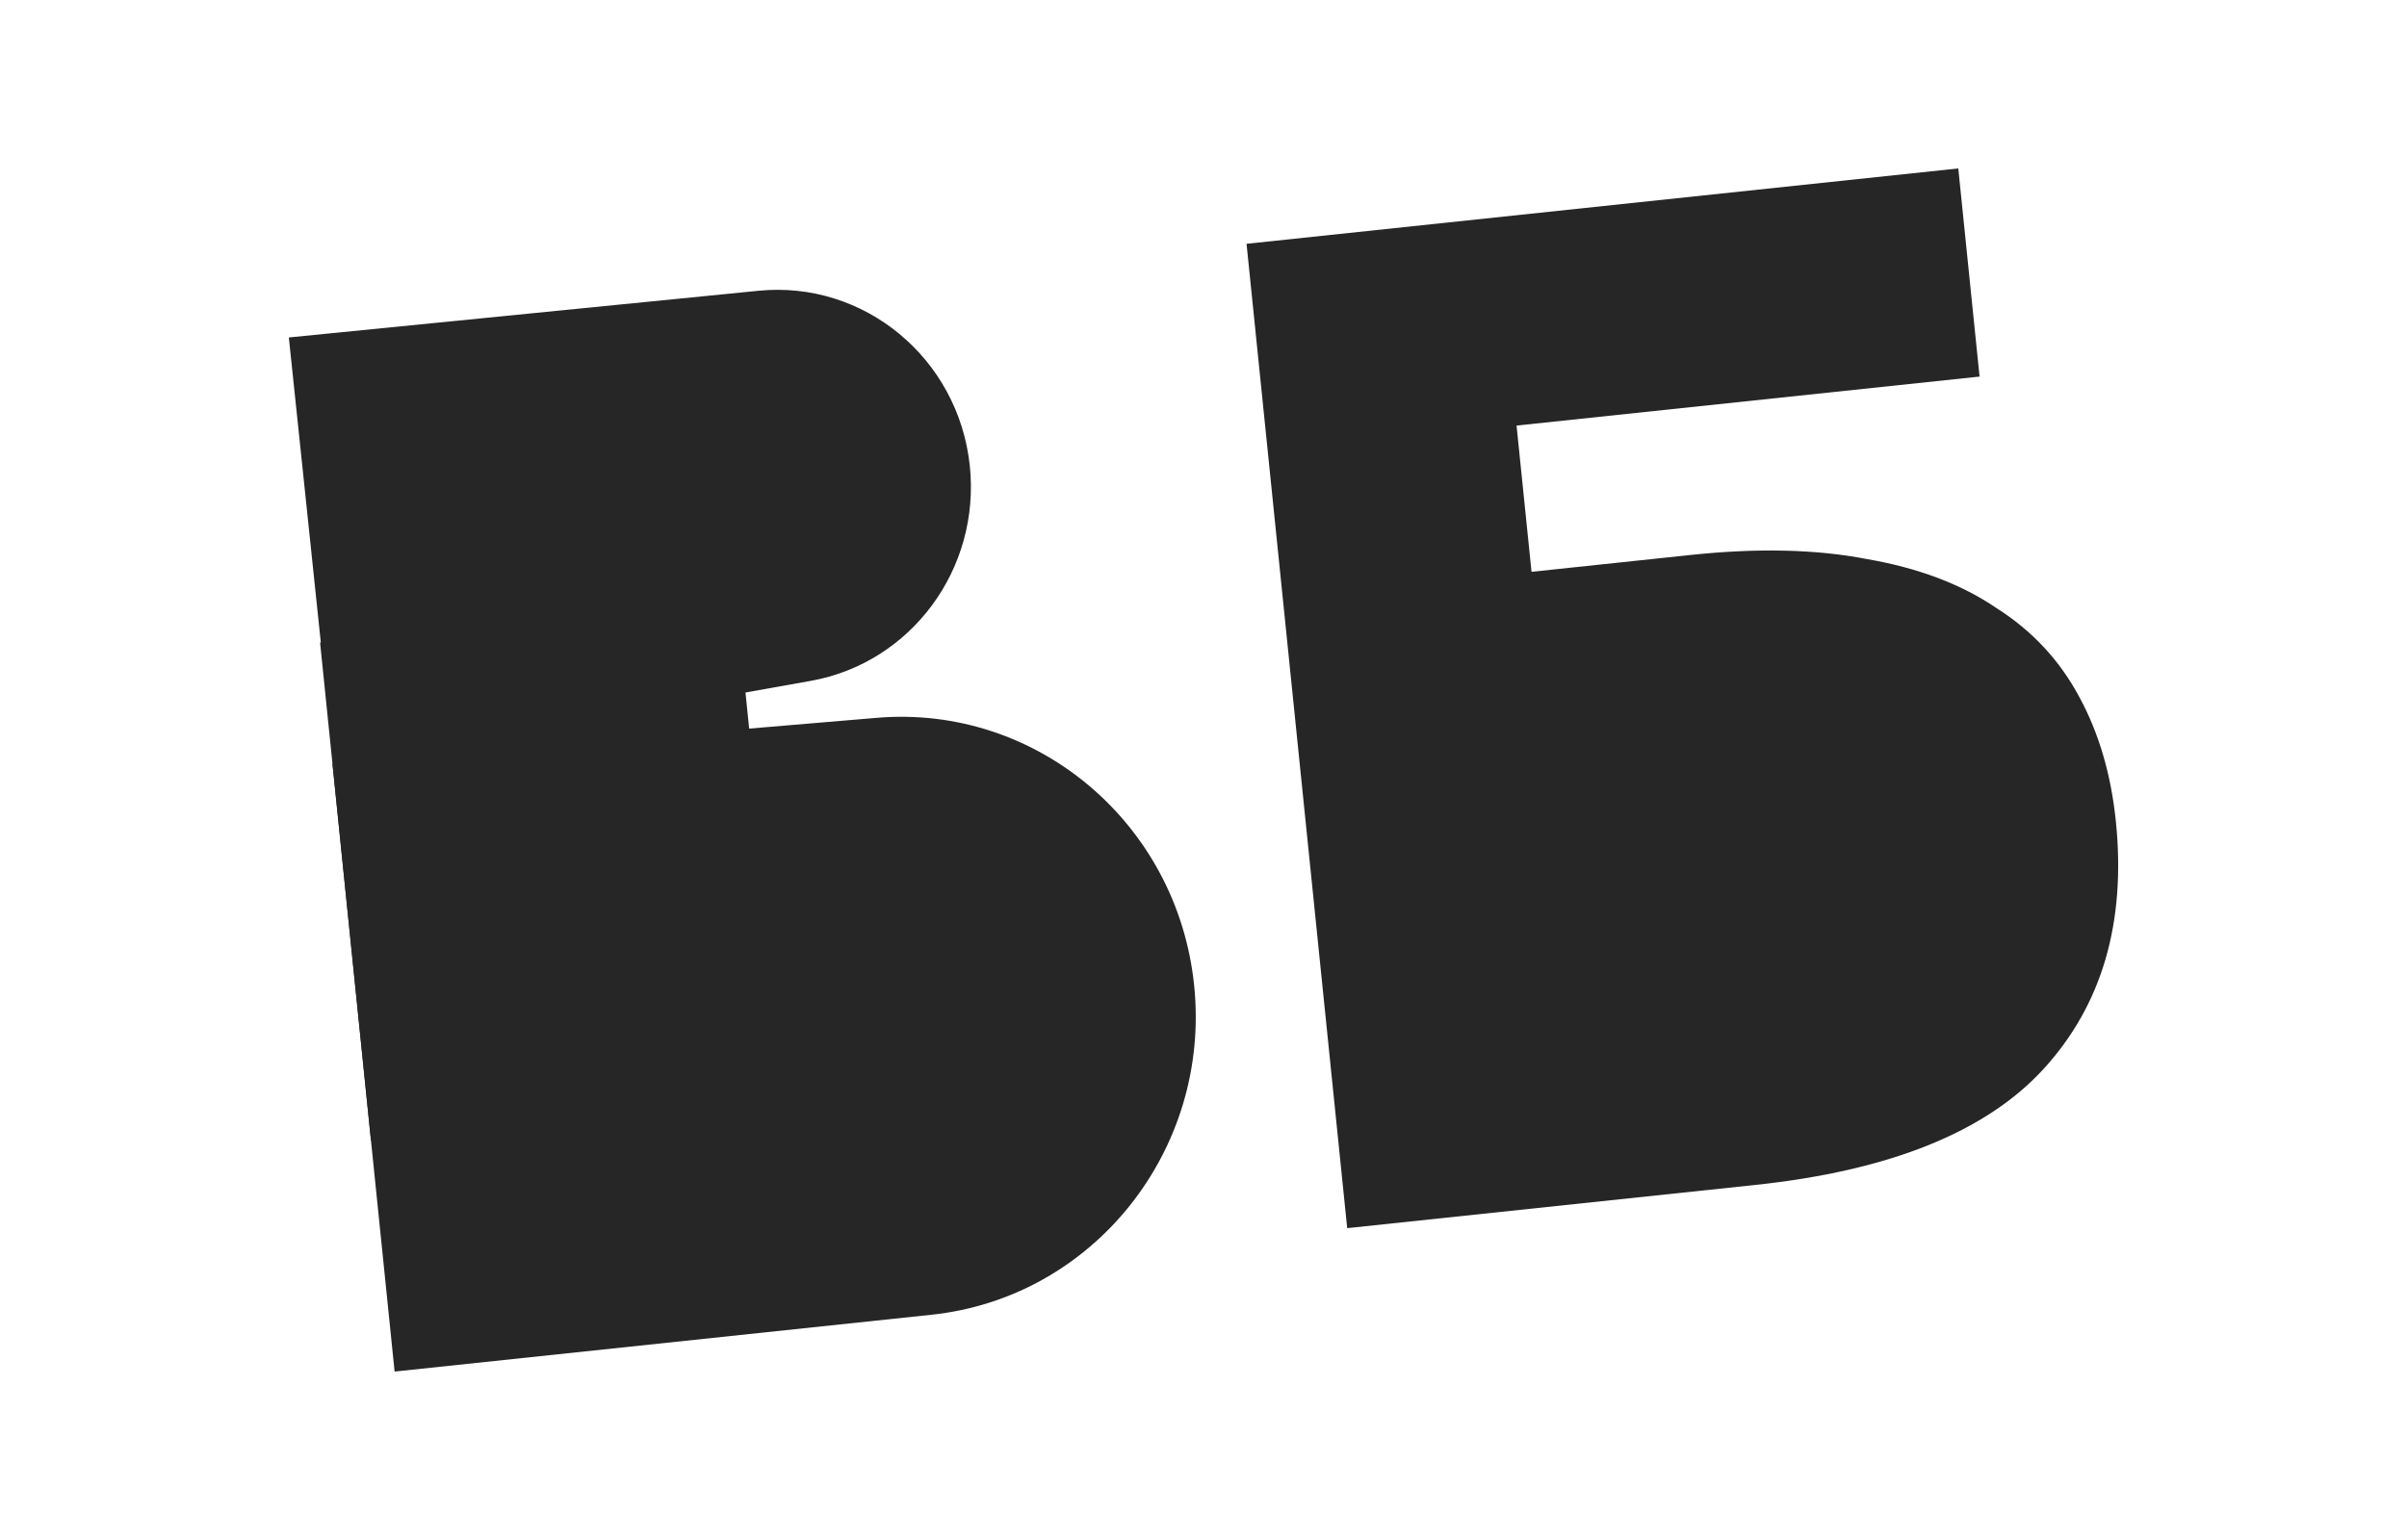
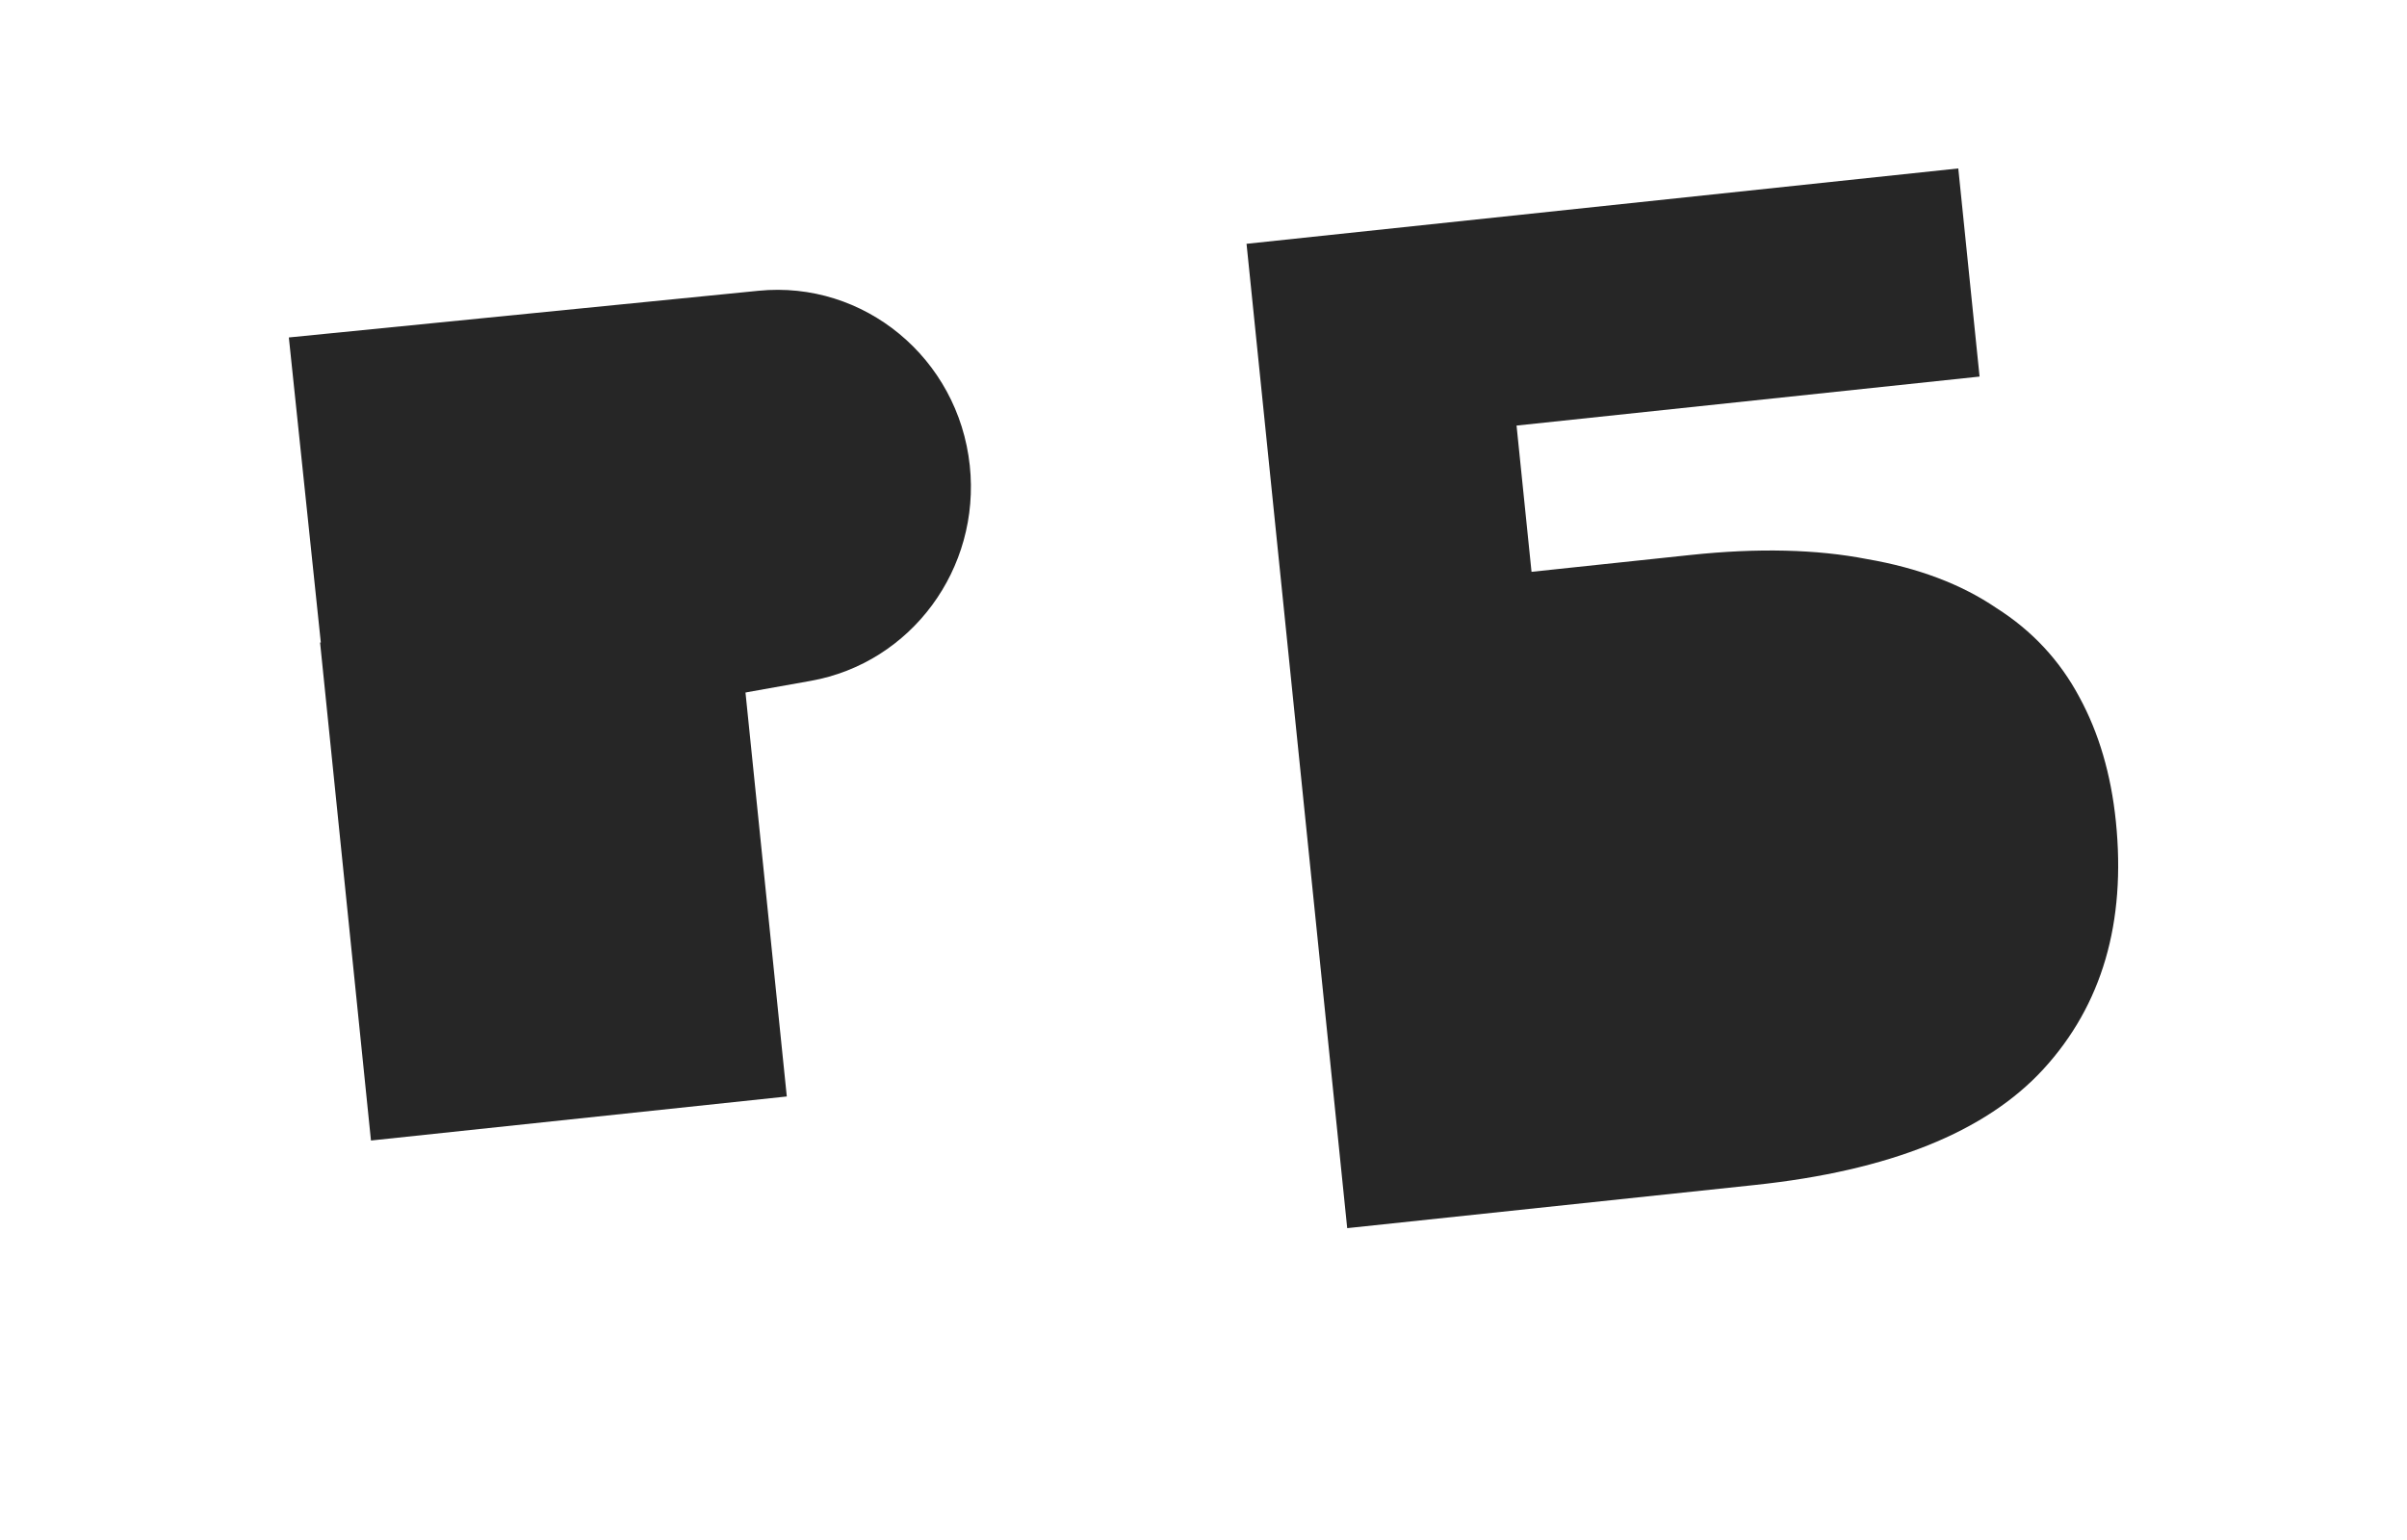
<svg xmlns="http://www.w3.org/2000/svg" viewBox="0 0 50.00 32.00" data-guides="{&quot;vertical&quot;:[],&quot;horizontal&quot;:[]}">
  <path fill="#262626" stroke="none" fill-opacity="1" stroke-width="1" stroke-opacity="1" color="rgb(51, 51, 51)" id="tSvg121d408fa48" title="Path 24" d="M15.755 6.042C17.949 5.823 19.907 7.443 20.145 9.674C20.374 11.819 18.928 13.776 16.84 14.148C13.538 14.737 10.236 15.325 6.933 15.914C6.622 12.947 6.311 9.979 6 7.012C9.252 6.689 12.503 6.365 15.755 6.042Z" style="" />
-   <path fill="#262626" stroke="none" fill-opacity="1" stroke-width="1" stroke-opacity="1" color="rgb(51, 51, 51)" id="tSvg5a5c8445ac" title="Path 25" d="M18.213 14.916C21.532 14.636 24.462 17.108 24.806 20.479C25.156 23.9 22.714 26.963 19.353 27.319C15.634 27.712 11.915 28.106 8.197 28.5C7.766 24.29 7.336 20.08 6.906 15.87C10.675 15.552 14.444 15.234 18.213 14.916Z" style="" />
  <path fill="#262626" stroke="none" fill-opacity="1" stroke-width="1" stroke-opacity="1" color="rgb(51, 51, 51)" id="tSvgb53011115e" title="Path 26" d="M15.286 12.437C15.639 15.886 15.991 19.335 16.344 22.784C13.465 23.089 10.585 23.394 7.706 23.699C7.354 20.25 7.001 16.801 6.649 13.352C9.528 13.047 12.407 12.742 15.286 12.437Z" style="" />
  <path fill="#262626" stroke="none" fill-opacity="1" stroke-width="1" stroke-opacity="1" color="rgb(51, 51, 51)" id="tSvg17bb6af842a" title="Path 27" d="M25.894 5.066C30.822 4.544 35.75 4.022 40.679 3.5C40.826 4.941 40.974 6.383 41.121 7.825C37.915 8.164 34.709 8.504 31.503 8.843C31.607 9.856 31.71 10.869 31.814 11.882C32.914 11.765 34.015 11.649 35.116 11.532C36.513 11.384 37.734 11.413 38.781 11.617C39.844 11.8 40.74 12.138 41.467 12.632C42.212 13.104 42.788 13.723 43.195 14.487C43.6 15.232 43.852 16.091 43.952 17.065C44.167 19.169 43.665 20.886 42.447 22.216C41.246 23.525 39.248 24.327 36.454 24.623C33.631 24.922 30.808 25.221 27.985 25.52C27.288 18.702 26.591 11.884 25.894 5.066Z" style="" />
  <defs />
</svg>